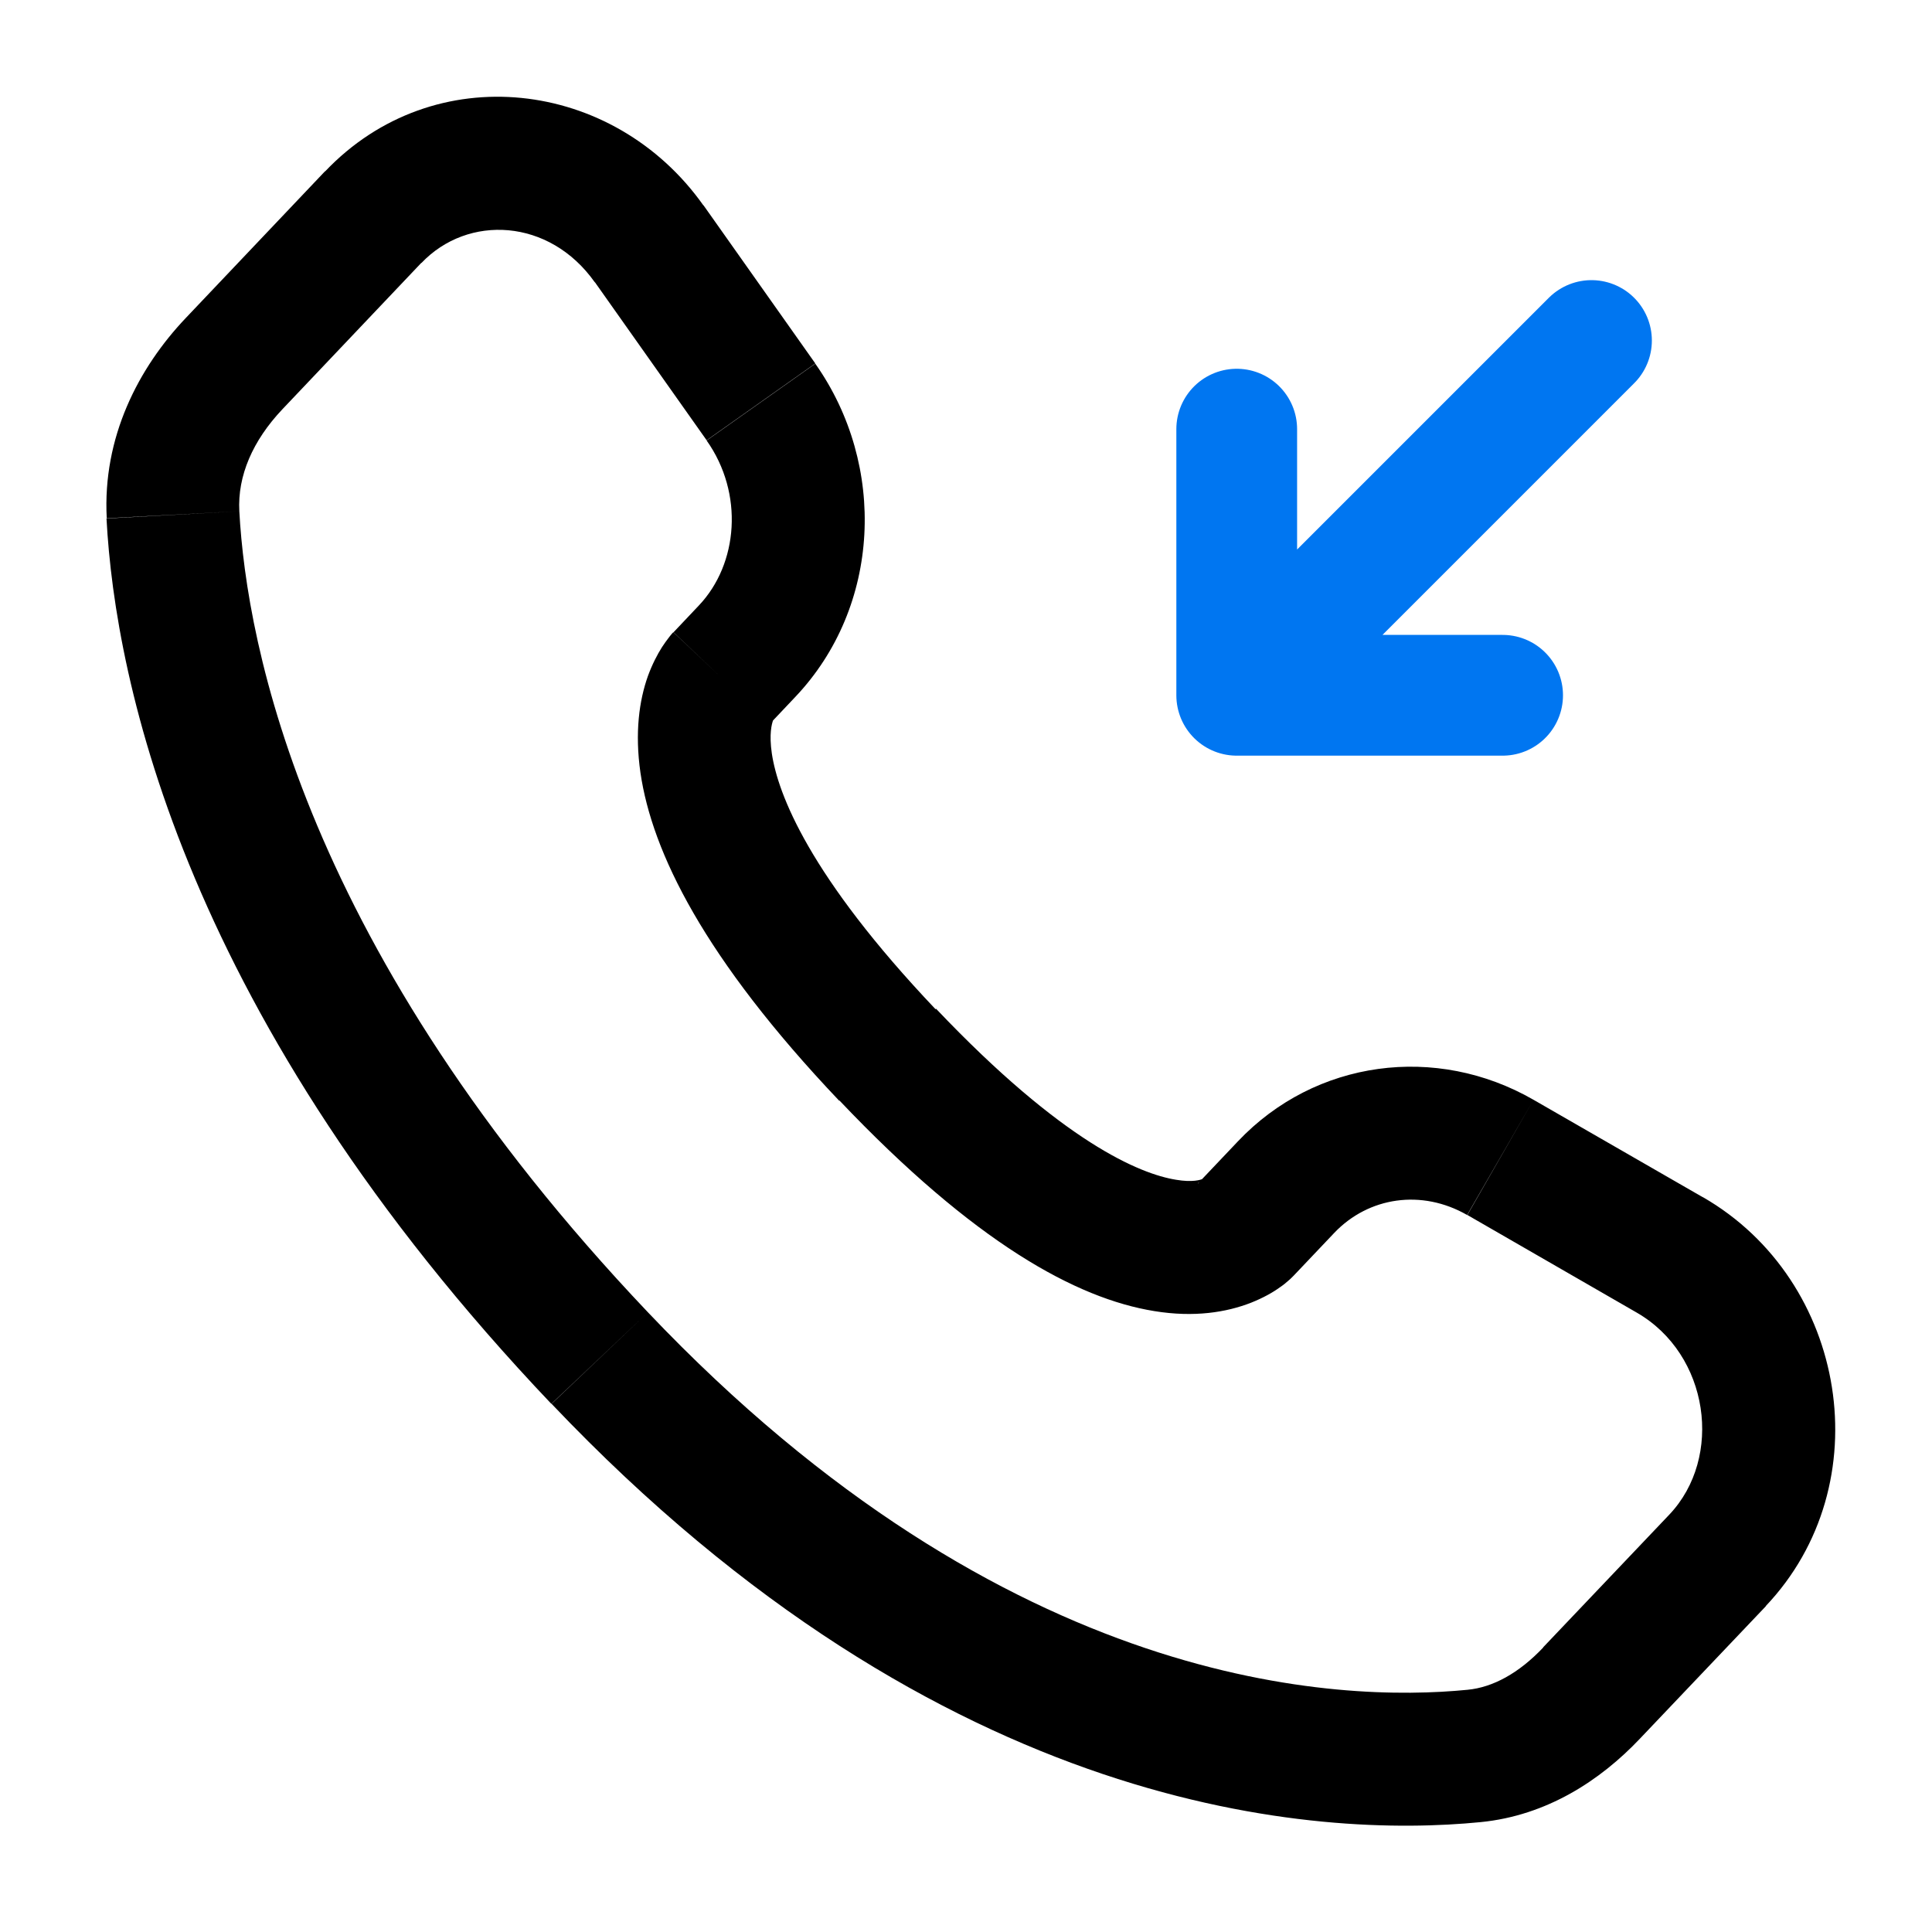
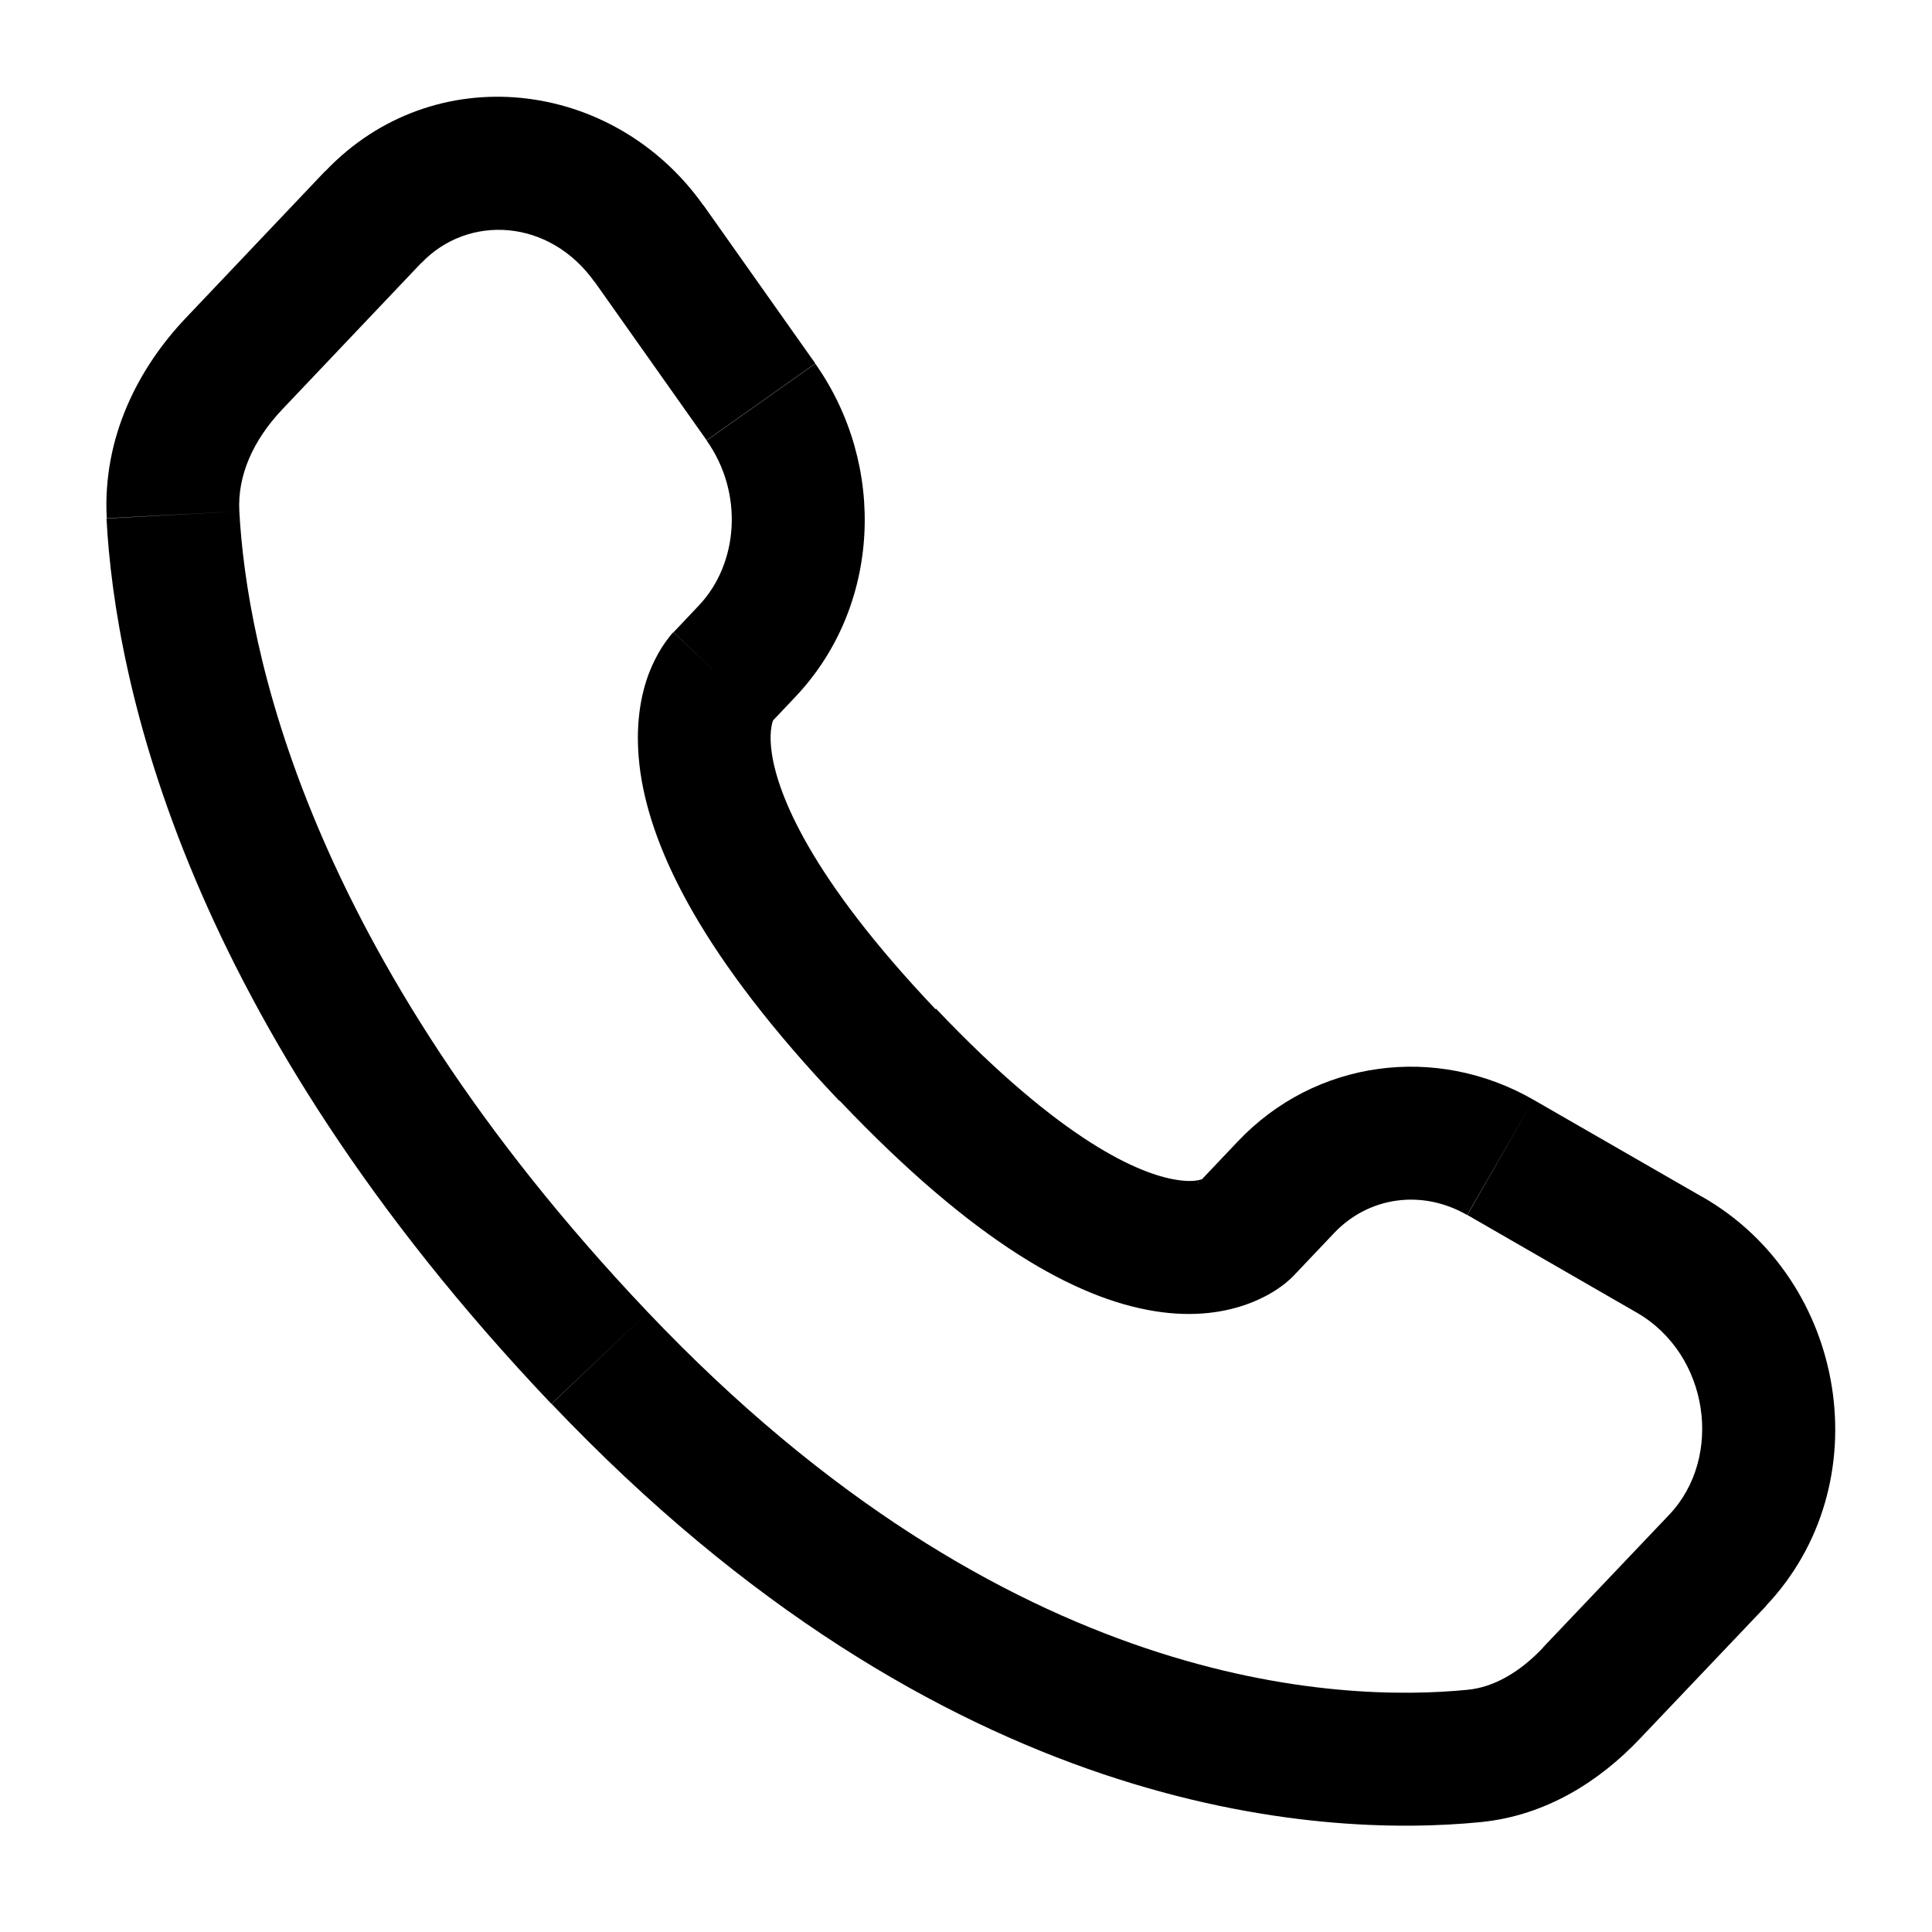
<svg xmlns="http://www.w3.org/2000/svg" version="1.1" id="Layer_1" x="0px" y="0px" viewBox="0 0 800 800" style="enable-background:new 0 0 800 800;" xml:space="preserve">
  <style type="text/css">
	.st0{fill:none;stroke:#0076F1;stroke-width:50;stroke-linecap:round;stroke-linejoin:round;stroke-miterlimit:133.333;}
	.st1{enable-background:new    ;}
</style>
  <g>
-     <path class="st0" d="M659,141L512.1,287.9 M512.1,287.9V177.7 M512.1,287.9h110.1" />
-     <path class="st1" d="M515.8,509.2l-20-19L515.8,509.2z M532.6,491.6l20,19l0,0L532.6,491.6z M621.3,479.2l-13.7,23.9l0,0   L621.3,479.2z M691.4,519.6l-13.7,23.9L691.4,519.6z M711.2,646.2l20,19L711.2,646.2z M659,701.1l-20-19L659,701.1z M610.4,727.1   l2.7,27.4L610.4,727.1z M248.3,562.3l20-19L248.3,562.3z M71.6,213.2l-27.5,1.5l0,0L71.6,213.2z M309.4,269.6l20,19l0,0   L309.4,269.6z M315.1,166.4l22.5-15.9L315.1,166.4z M268.8,101l-22.5,15.9l0,0L268.8,101z M154.6,89.9l20,19L154.6,89.9z    M96.9,150.6l-20-19l0,0L96.9,150.6z M367.6,436.8l20-19L367.6,436.8z M535.8,528.1l16.7-17.6l-39.9-37.9l-16.7,17.6L535.8,528.1z    M607.6,503.1l70.1,40.4l27.5-47.7L635,455.4L607.6,503.1z M691.2,627.2l-52.2,54.9L679,720l52.2-54.9L691.2,627.2z M607.7,699.7   c-52.7,5.2-190.2,0.8-339.4-156.3l-39.9,37.9C391,752.5,546.1,761.1,613.1,754.5L607.7,699.7z M268.3,543.4   C126,393.5,102.1,267.1,99.1,211.7l-55,3c3.6,67.9,32.5,206.9,184.2,366.6L268.3,543.4z M318.8,299.7l10.5-11.1l-39.9-37.9   l-10.5,11.1L318.8,299.7z M337.6,150.5l-46.3-65.5l-45,31.8l46.3,65.5L337.6,150.5z M134.6,70.9L77,131.6l39.9,37.9l57.6-60.7   L134.6,70.9z M298.8,280.7c-20-19-20-18.9-20-18.9c0,0,0,0-0.1,0.1c0,0-0.1,0.1-0.1,0.1c-0.1,0.1-0.1,0.2-0.2,0.2   c-0.2,0.2-0.3,0.4-0.5,0.6c-0.3,0.4-0.7,0.8-1.1,1.4c-0.8,1-1.7,2.3-2.7,3.8c-1.9,3-4,7-5.8,11.9c-3.6,10.1-5.5,23.4-3.1,40.1   c4.8,32.8,26.3,76.8,82.3,135.8l39.9-37.9c-52.4-55.2-65.3-89.2-67.8-105.9c-1.2-8.1,0-12.3,0.5-13.7c0.3-0.8,0.4-1,0.3-0.7   c-0.1,0.1-0.2,0.4-0.5,0.7c-0.1,0.2-0.3,0.4-0.5,0.6c-0.1,0.1-0.2,0.2-0.3,0.4c-0.1,0.1-0.1,0.1-0.2,0.2c0,0-0.1,0.1-0.1,0.1   c0,0,0,0,0,0.1C318.8,299.6,318.8,299.7,298.8,280.7z M347.6,455.7c55.9,58.9,98.1,82,130.4,87.2c16.5,2.7,29.9,0.5,40.1-3.5   c5-2,8.9-4.2,11.8-6.3c1.5-1,2.7-2,3.7-2.9c0.5-0.4,0.9-0.8,1.3-1.2c0.2-0.2,0.4-0.4,0.5-0.5c0.1-0.1,0.2-0.2,0.2-0.2   c0,0,0.1-0.1,0.1-0.1c0,0,0,0,0.1-0.1c0,0,0.1-0.1-19.9-19c-20-19-19.9-19-19.9-19c0,0,0,0,0-0.1c0,0,0.1-0.1,0.1-0.1   c0.1-0.1,0.1-0.1,0.2-0.2c0.1-0.1,0.2-0.2,0.4-0.3c0.2-0.2,0.4-0.4,0.6-0.6c0.3-0.3,0.6-0.5,0.8-0.6c0.3-0.2,0.3-0.2-0.2,0   c-0.7,0.3-4,1.5-11,0.3c-14.8-2.4-46.7-15.4-99.3-70.8L347.6,455.7z M291.3,85.1c-37.2-52.6-111.7-61.5-156.7-14.1l39.9,37.9   c19.2-20.2,53-18.6,71.8,8L291.3,85.1z M99.1,211.7c-0.8-14.7,5.6-29.3,17.8-42.2L77,131.6c-19.7,20.7-34.6,49.5-32.8,83   L99.1,211.7z M639.1,682.1c-10.2,10.8-21,16.6-31.4,17.6l5.4,54.8c27.4-2.7,49.6-17.3,65.9-34.5L639.1,682.1z M329.3,288.6   c35.5-37.4,38-95.9,8.3-138l-45,31.8c15.5,21.9,13.1,51.1-3.2,68.3L329.3,288.6z M677.7,543.5c30.1,17.3,36,60,13.5,83.7l39.9,37.9   c47.9-50.4,34-134.9-26-169.4L677.7,543.5z M552.5,510.5c14.2-14.9,36.2-18.2,55-7.4l27.5-47.7c-40.3-23.2-90.4-16.6-122.4,17.2   L552.5,510.5z" />
+     <path class="st1" d="M515.8,509.2l-20-19L515.8,509.2z M532.6,491.6l20,19l0,0L532.6,491.6z M621.3,479.2l-13.7,23.9l0,0   L621.3,479.2z M691.4,519.6l-13.7,23.9L691.4,519.6z M711.2,646.2l20,19L711.2,646.2z M659,701.1l-20-19L659,701.1z M610.4,727.1   l2.7,27.4L610.4,727.1z M248.3,562.3l20-19L248.3,562.3z M71.6,213.2l-27.5,1.5l0,0L71.6,213.2z M309.4,269.6l20,19l0,0   L309.4,269.6z M315.1,166.4l22.5-15.9L315.1,166.4z M268.8,101l-22.5,15.9l0,0L268.8,101z M154.6,89.9l20,19L154.6,89.9z    M96.9,150.6l-20-19l0,0L96.9,150.6z M367.6,436.8l20-19L367.6,436.8z M535.8,528.1l16.7-17.6l-39.9-37.9l-16.7,17.6L535.8,528.1z    M607.6,503.1l70.1,40.4l27.5-47.7L635,455.4L607.6,503.1z M691.2,627.2l-52.2,54.9L679,720l52.2-54.9L691.2,627.2z M607.7,699.7   c-52.7,5.2-190.2,0.8-339.4-156.3l-39.9,37.9C391,752.5,546.1,761.1,613.1,754.5L607.7,699.7z M268.3,543.4   C126,393.5,102.1,267.1,99.1,211.7l-55,3c3.6,67.9,32.5,206.9,184.2,366.6L268.3,543.4z M318.8,299.7l10.5-11.1l-39.9-37.9   l-10.5,11.1L318.8,299.7z M337.6,150.5l-46.3-65.5l-45,31.8l46.3,65.5z M134.6,70.9L77,131.6l39.9,37.9l57.6-60.7   L134.6,70.9z M298.8,280.7c-20-19-20-18.9-20-18.9c0,0,0,0-0.1,0.1c0,0-0.1,0.1-0.1,0.1c-0.1,0.1-0.1,0.2-0.2,0.2   c-0.2,0.2-0.3,0.4-0.5,0.6c-0.3,0.4-0.7,0.8-1.1,1.4c-0.8,1-1.7,2.3-2.7,3.8c-1.9,3-4,7-5.8,11.9c-3.6,10.1-5.5,23.4-3.1,40.1   c4.8,32.8,26.3,76.8,82.3,135.8l39.9-37.9c-52.4-55.2-65.3-89.2-67.8-105.9c-1.2-8.1,0-12.3,0.5-13.7c0.3-0.8,0.4-1,0.3-0.7   c-0.1,0.1-0.2,0.4-0.5,0.7c-0.1,0.2-0.3,0.4-0.5,0.6c-0.1,0.1-0.2,0.2-0.3,0.4c-0.1,0.1-0.1,0.1-0.2,0.2c0,0-0.1,0.1-0.1,0.1   c0,0,0,0,0,0.1C318.8,299.6,318.8,299.7,298.8,280.7z M347.6,455.7c55.9,58.9,98.1,82,130.4,87.2c16.5,2.7,29.9,0.5,40.1-3.5   c5-2,8.9-4.2,11.8-6.3c1.5-1,2.7-2,3.7-2.9c0.5-0.4,0.9-0.8,1.3-1.2c0.2-0.2,0.4-0.4,0.5-0.5c0.1-0.1,0.2-0.2,0.2-0.2   c0,0,0.1-0.1,0.1-0.1c0,0,0,0,0.1-0.1c0,0,0.1-0.1-19.9-19c-20-19-19.9-19-19.9-19c0,0,0,0,0-0.1c0,0,0.1-0.1,0.1-0.1   c0.1-0.1,0.1-0.1,0.2-0.2c0.1-0.1,0.2-0.2,0.4-0.3c0.2-0.2,0.4-0.4,0.6-0.6c0.3-0.3,0.6-0.5,0.8-0.6c0.3-0.2,0.3-0.2-0.2,0   c-0.7,0.3-4,1.5-11,0.3c-14.8-2.4-46.7-15.4-99.3-70.8L347.6,455.7z M291.3,85.1c-37.2-52.6-111.7-61.5-156.7-14.1l39.9,37.9   c19.2-20.2,53-18.6,71.8,8L291.3,85.1z M99.1,211.7c-0.8-14.7,5.6-29.3,17.8-42.2L77,131.6c-19.7,20.7-34.6,49.5-32.8,83   L99.1,211.7z M639.1,682.1c-10.2,10.8-21,16.6-31.4,17.6l5.4,54.8c27.4-2.7,49.6-17.3,65.9-34.5L639.1,682.1z M329.3,288.6   c35.5-37.4,38-95.9,8.3-138l-45,31.8c15.5,21.9,13.1,51.1-3.2,68.3L329.3,288.6z M677.7,543.5c30.1,17.3,36,60,13.5,83.7l39.9,37.9   c47.9-50.4,34-134.9-26-169.4L677.7,543.5z M552.5,510.5c14.2-14.9,36.2-18.2,55-7.4l27.5-47.7c-40.3-23.2-90.4-16.6-122.4,17.2   L552.5,510.5z" />
  </g>
</svg>